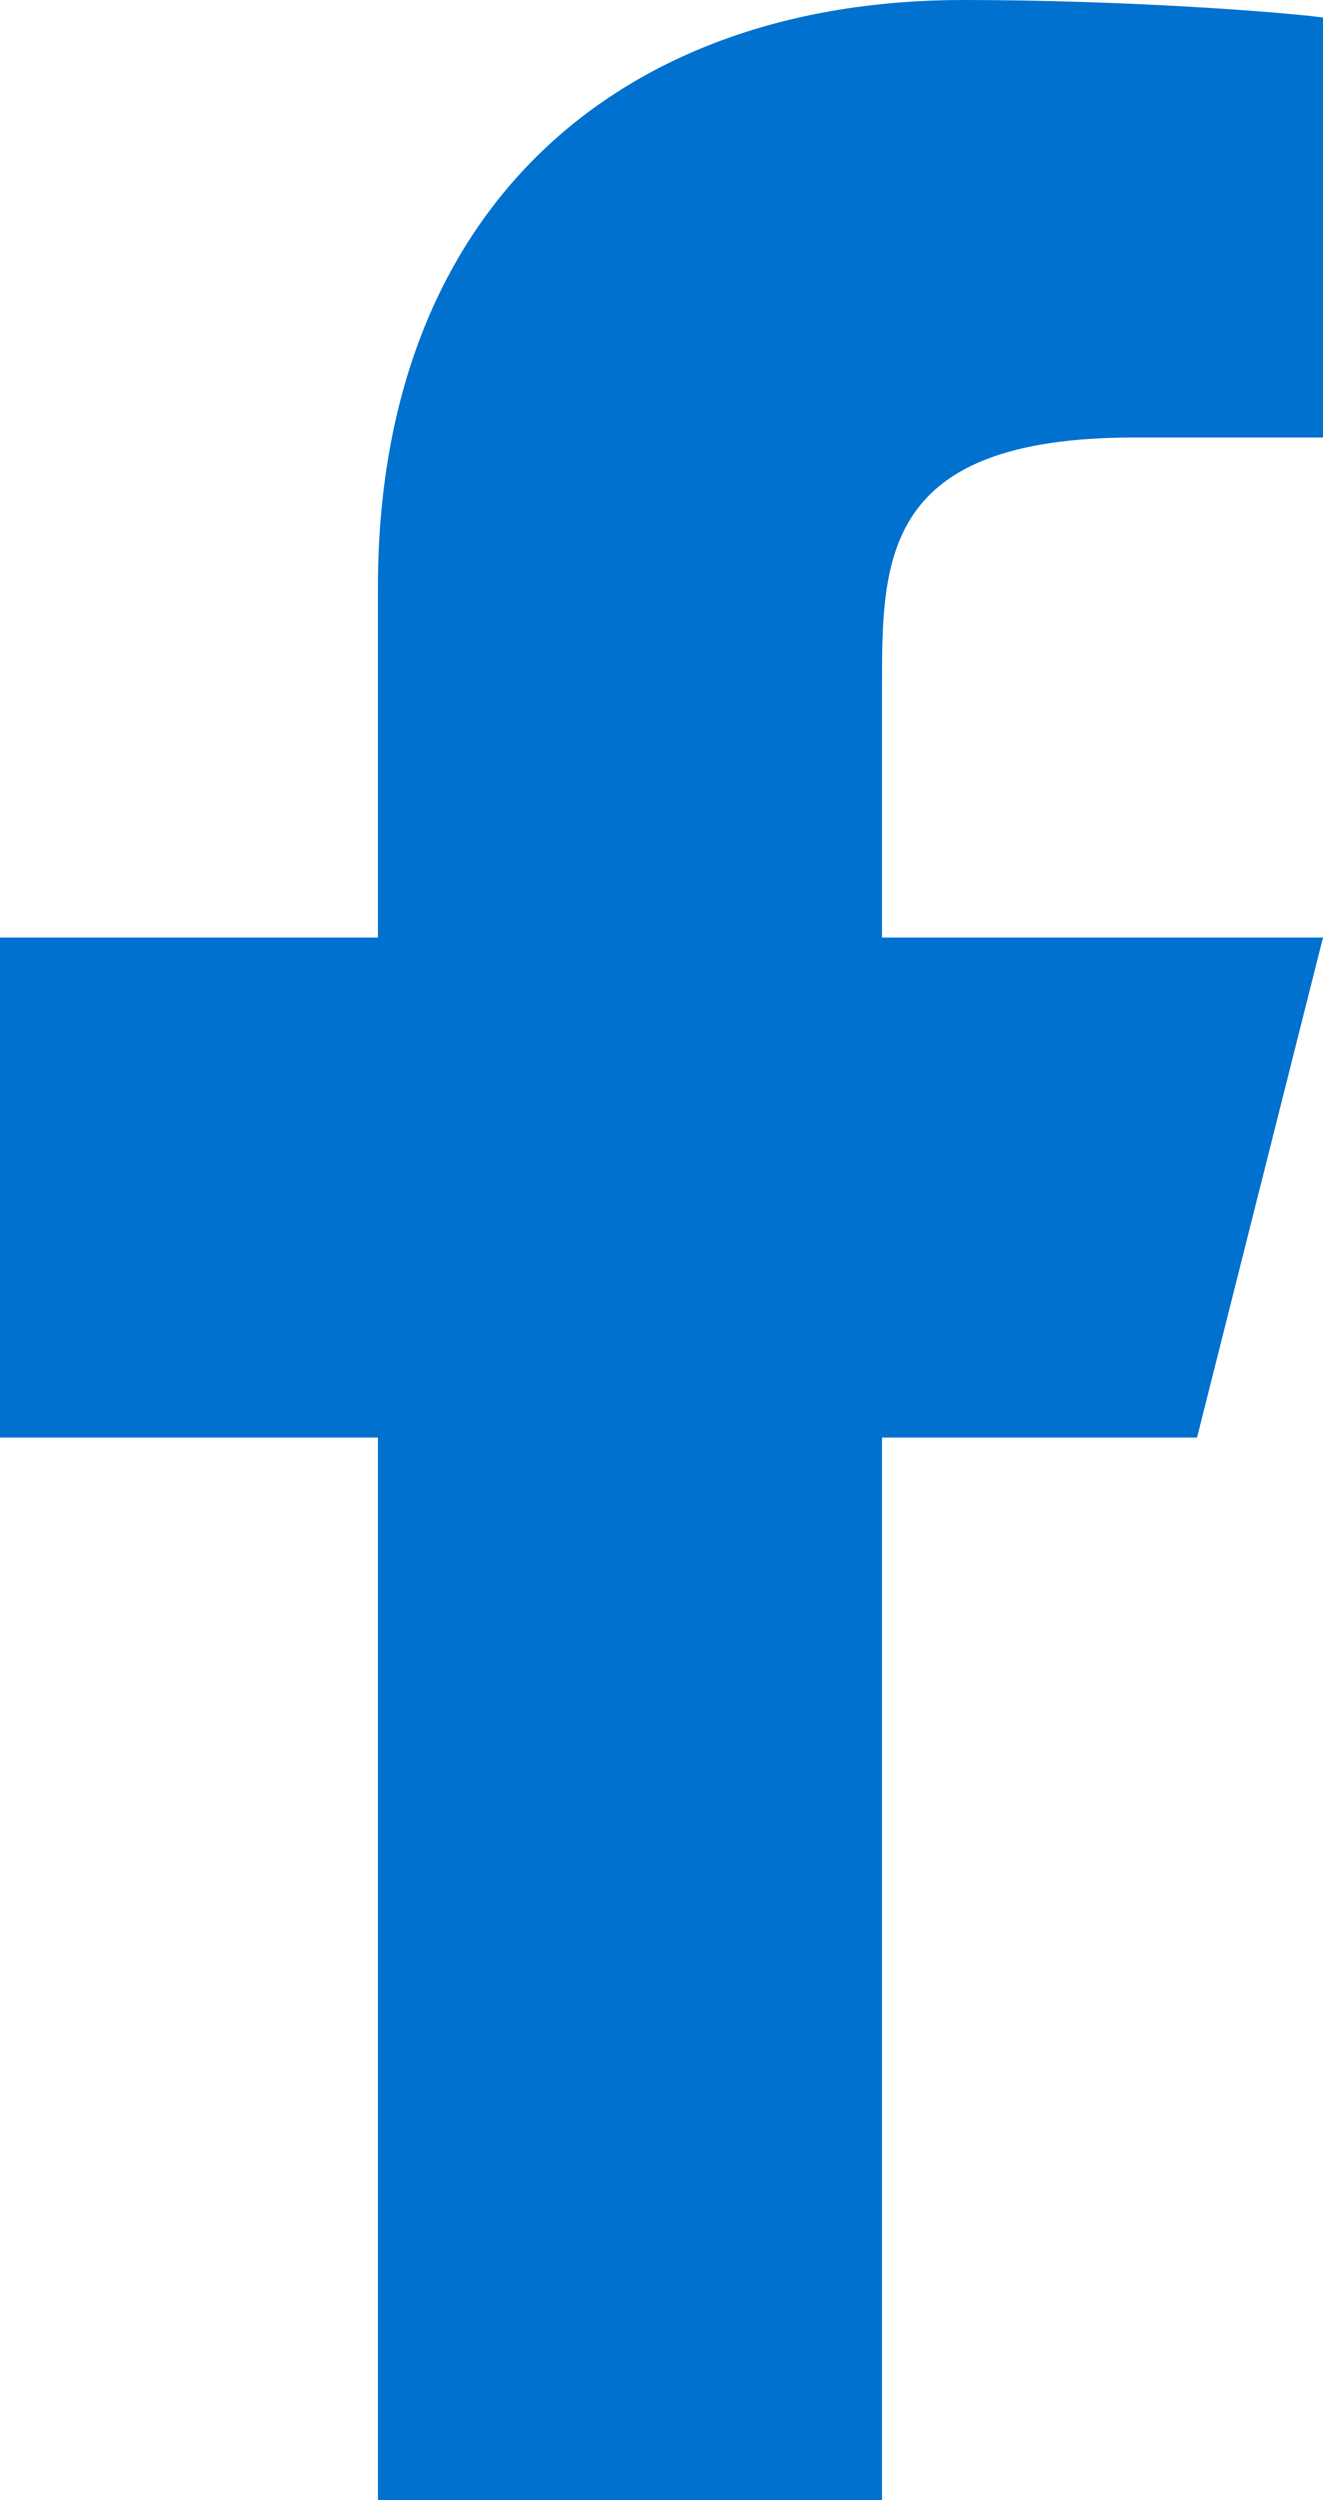
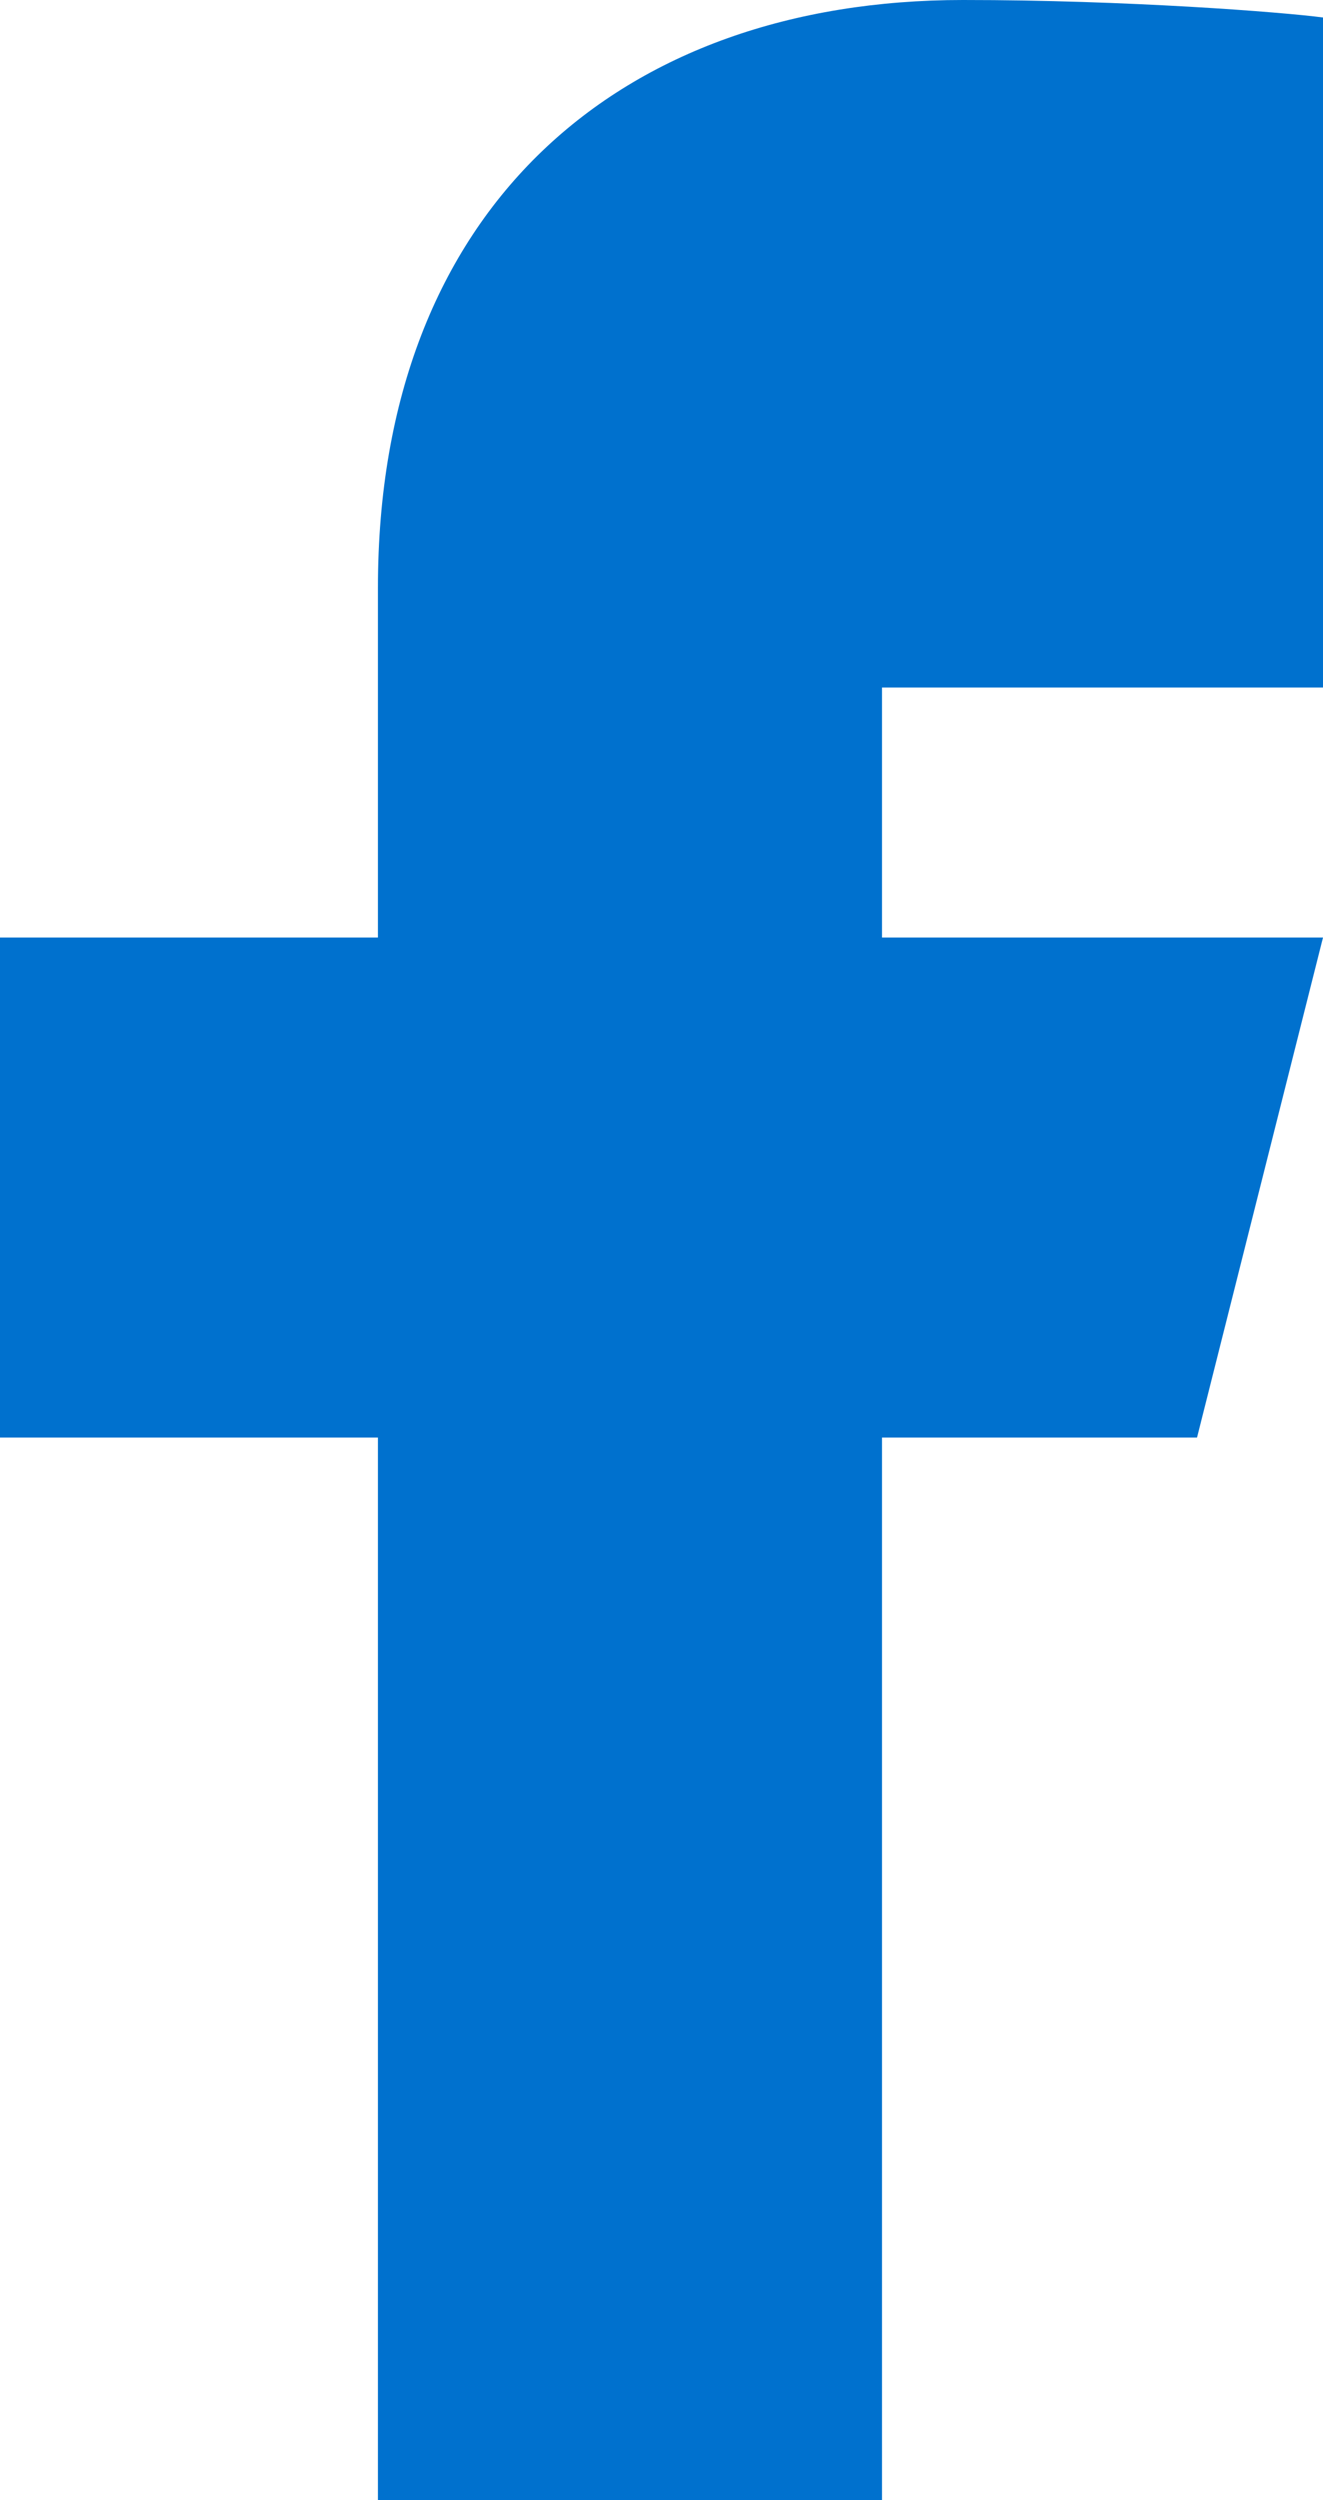
<svg xmlns="http://www.w3.org/2000/svg" width="9" height="17" viewBox="0 0 9 17" fill="none">
-   <path d="M6 9.775H8.143L9 6.375H6V4.675C6 3.8 6 2.975 7.714 2.975H9V0.119C8.721 0.082 7.665 0 6.551 0C4.224 0 2.571 1.408 2.571 3.995V6.375H0V9.775H2.571V17H6V9.775Z" fill="#0071CE" />
+   <path d="M6 9.775H8.143L9 6.375H6V4.675H9V0.119C8.721 0.082 7.665 0 6.551 0C4.224 0 2.571 1.408 2.571 3.995V6.375H0V9.775H2.571V17H6V9.775Z" fill="#0071CE" />
</svg>